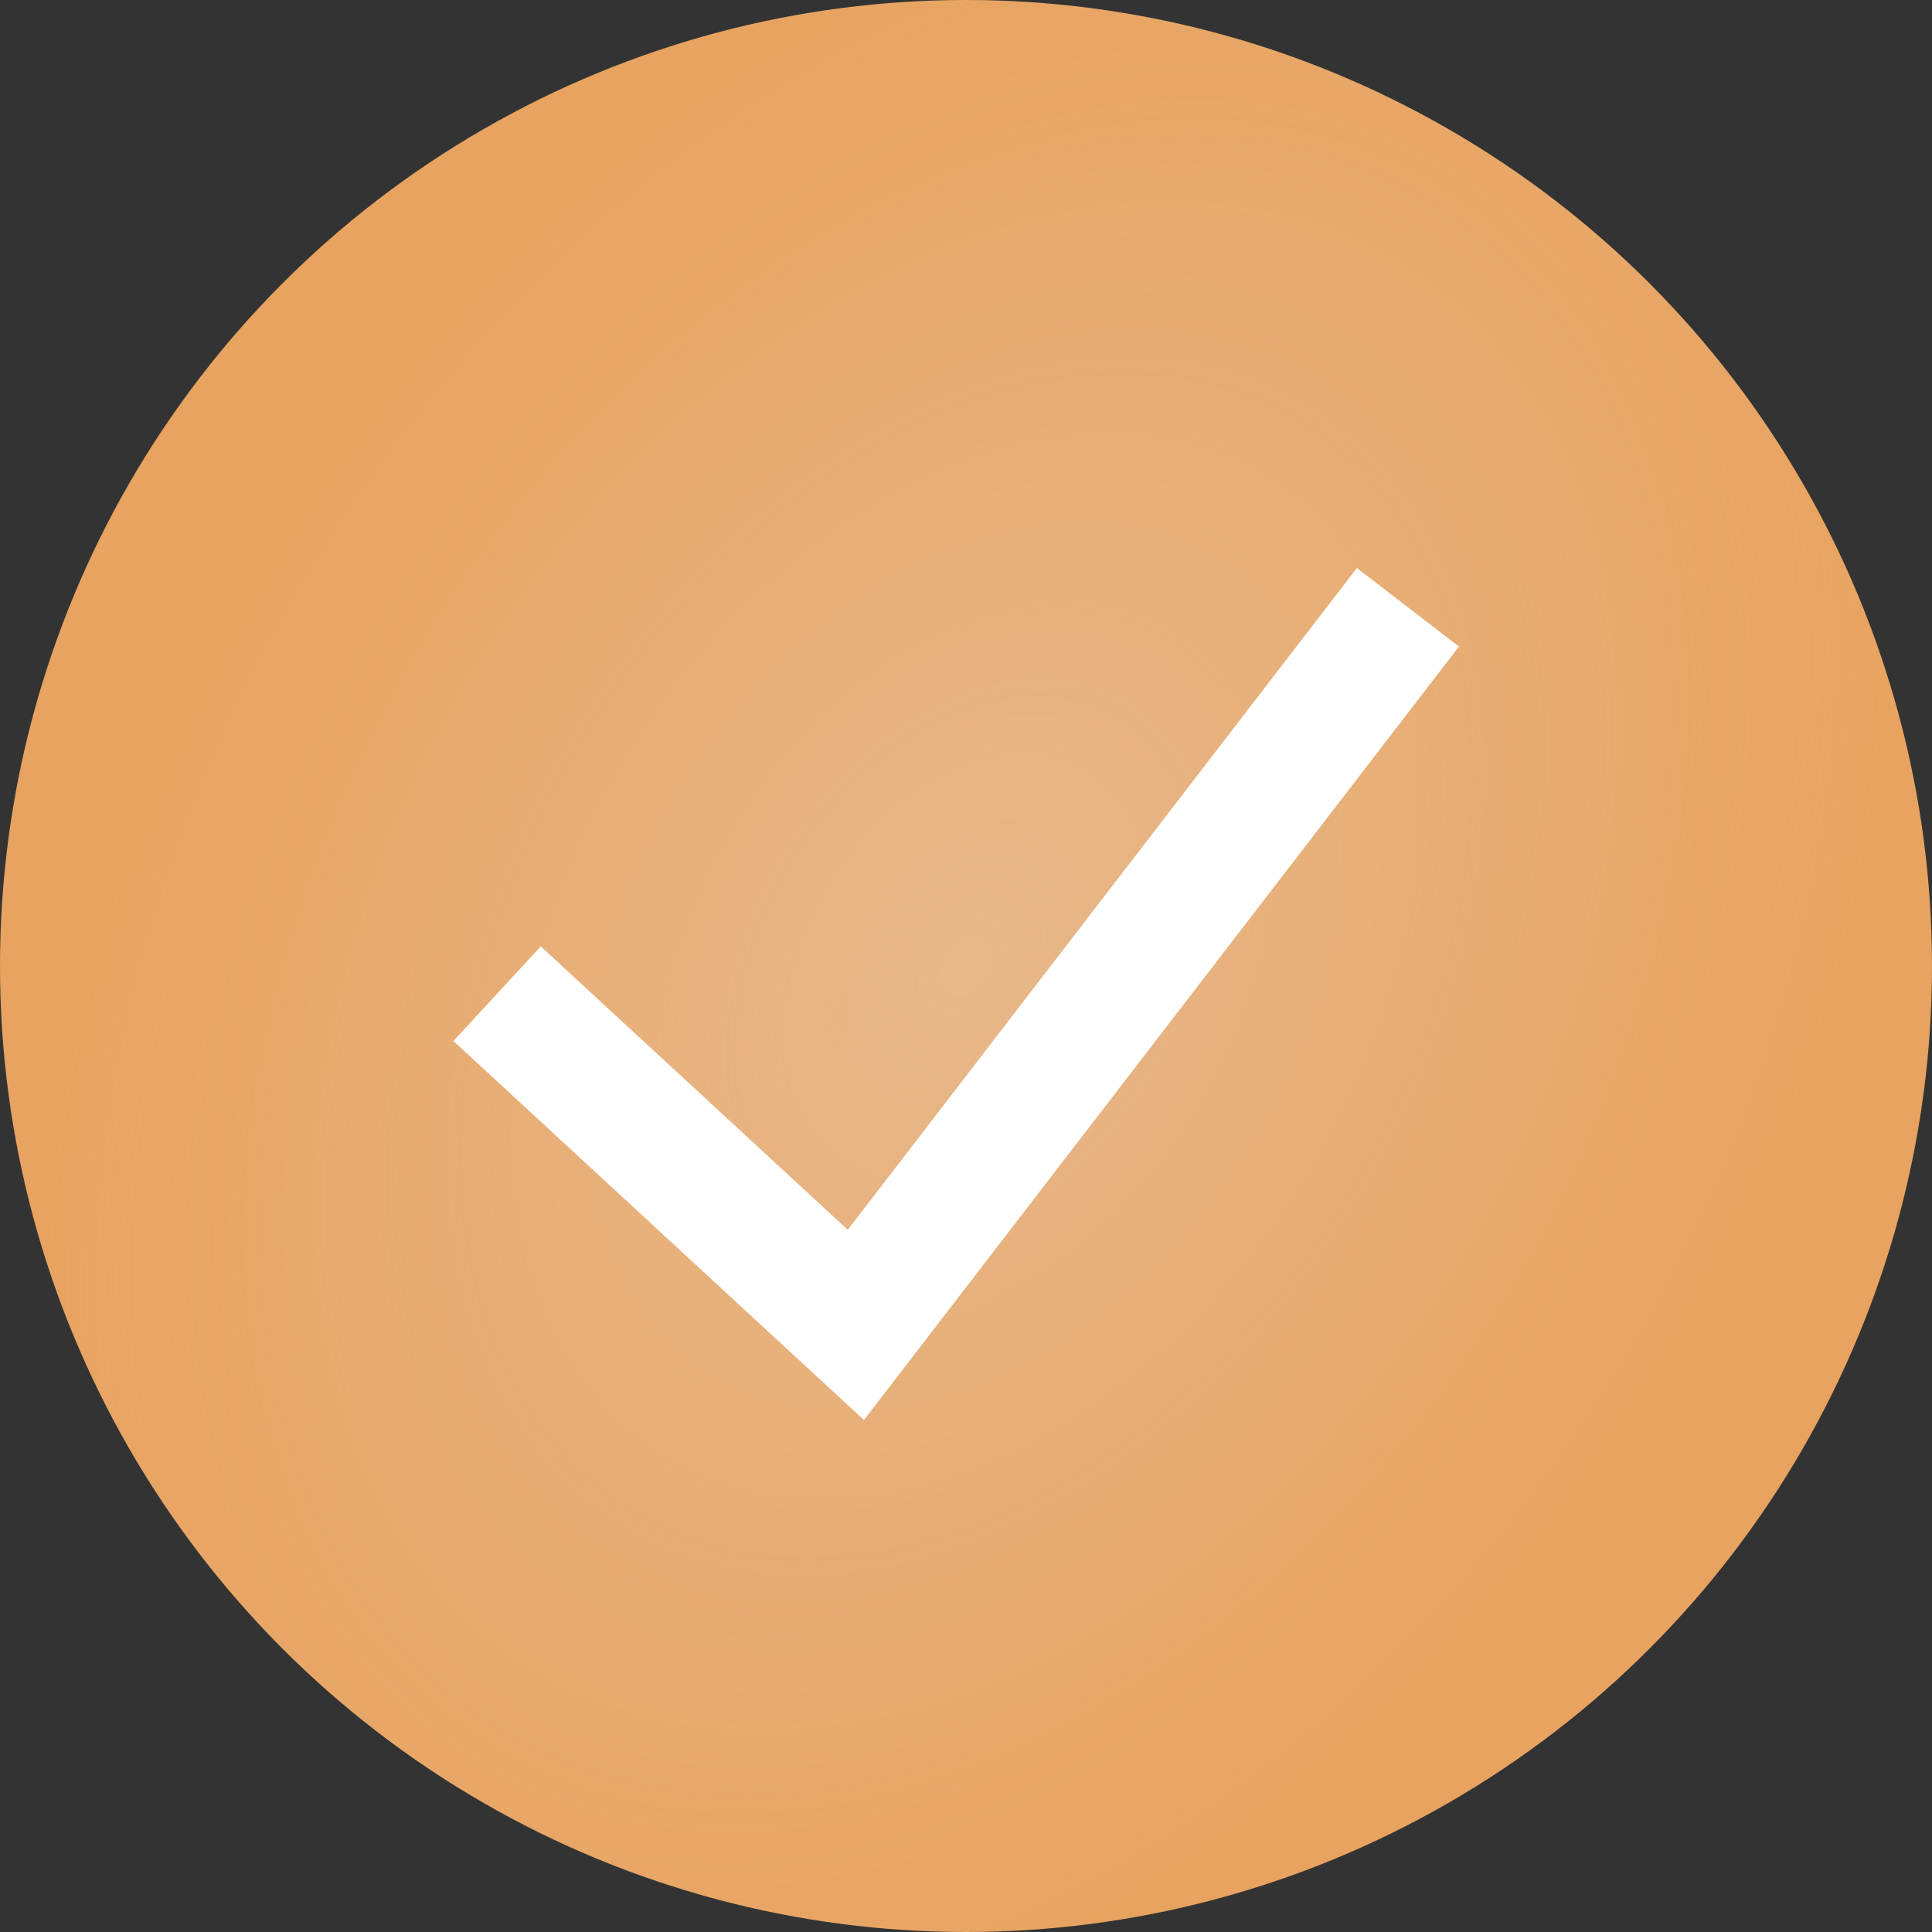
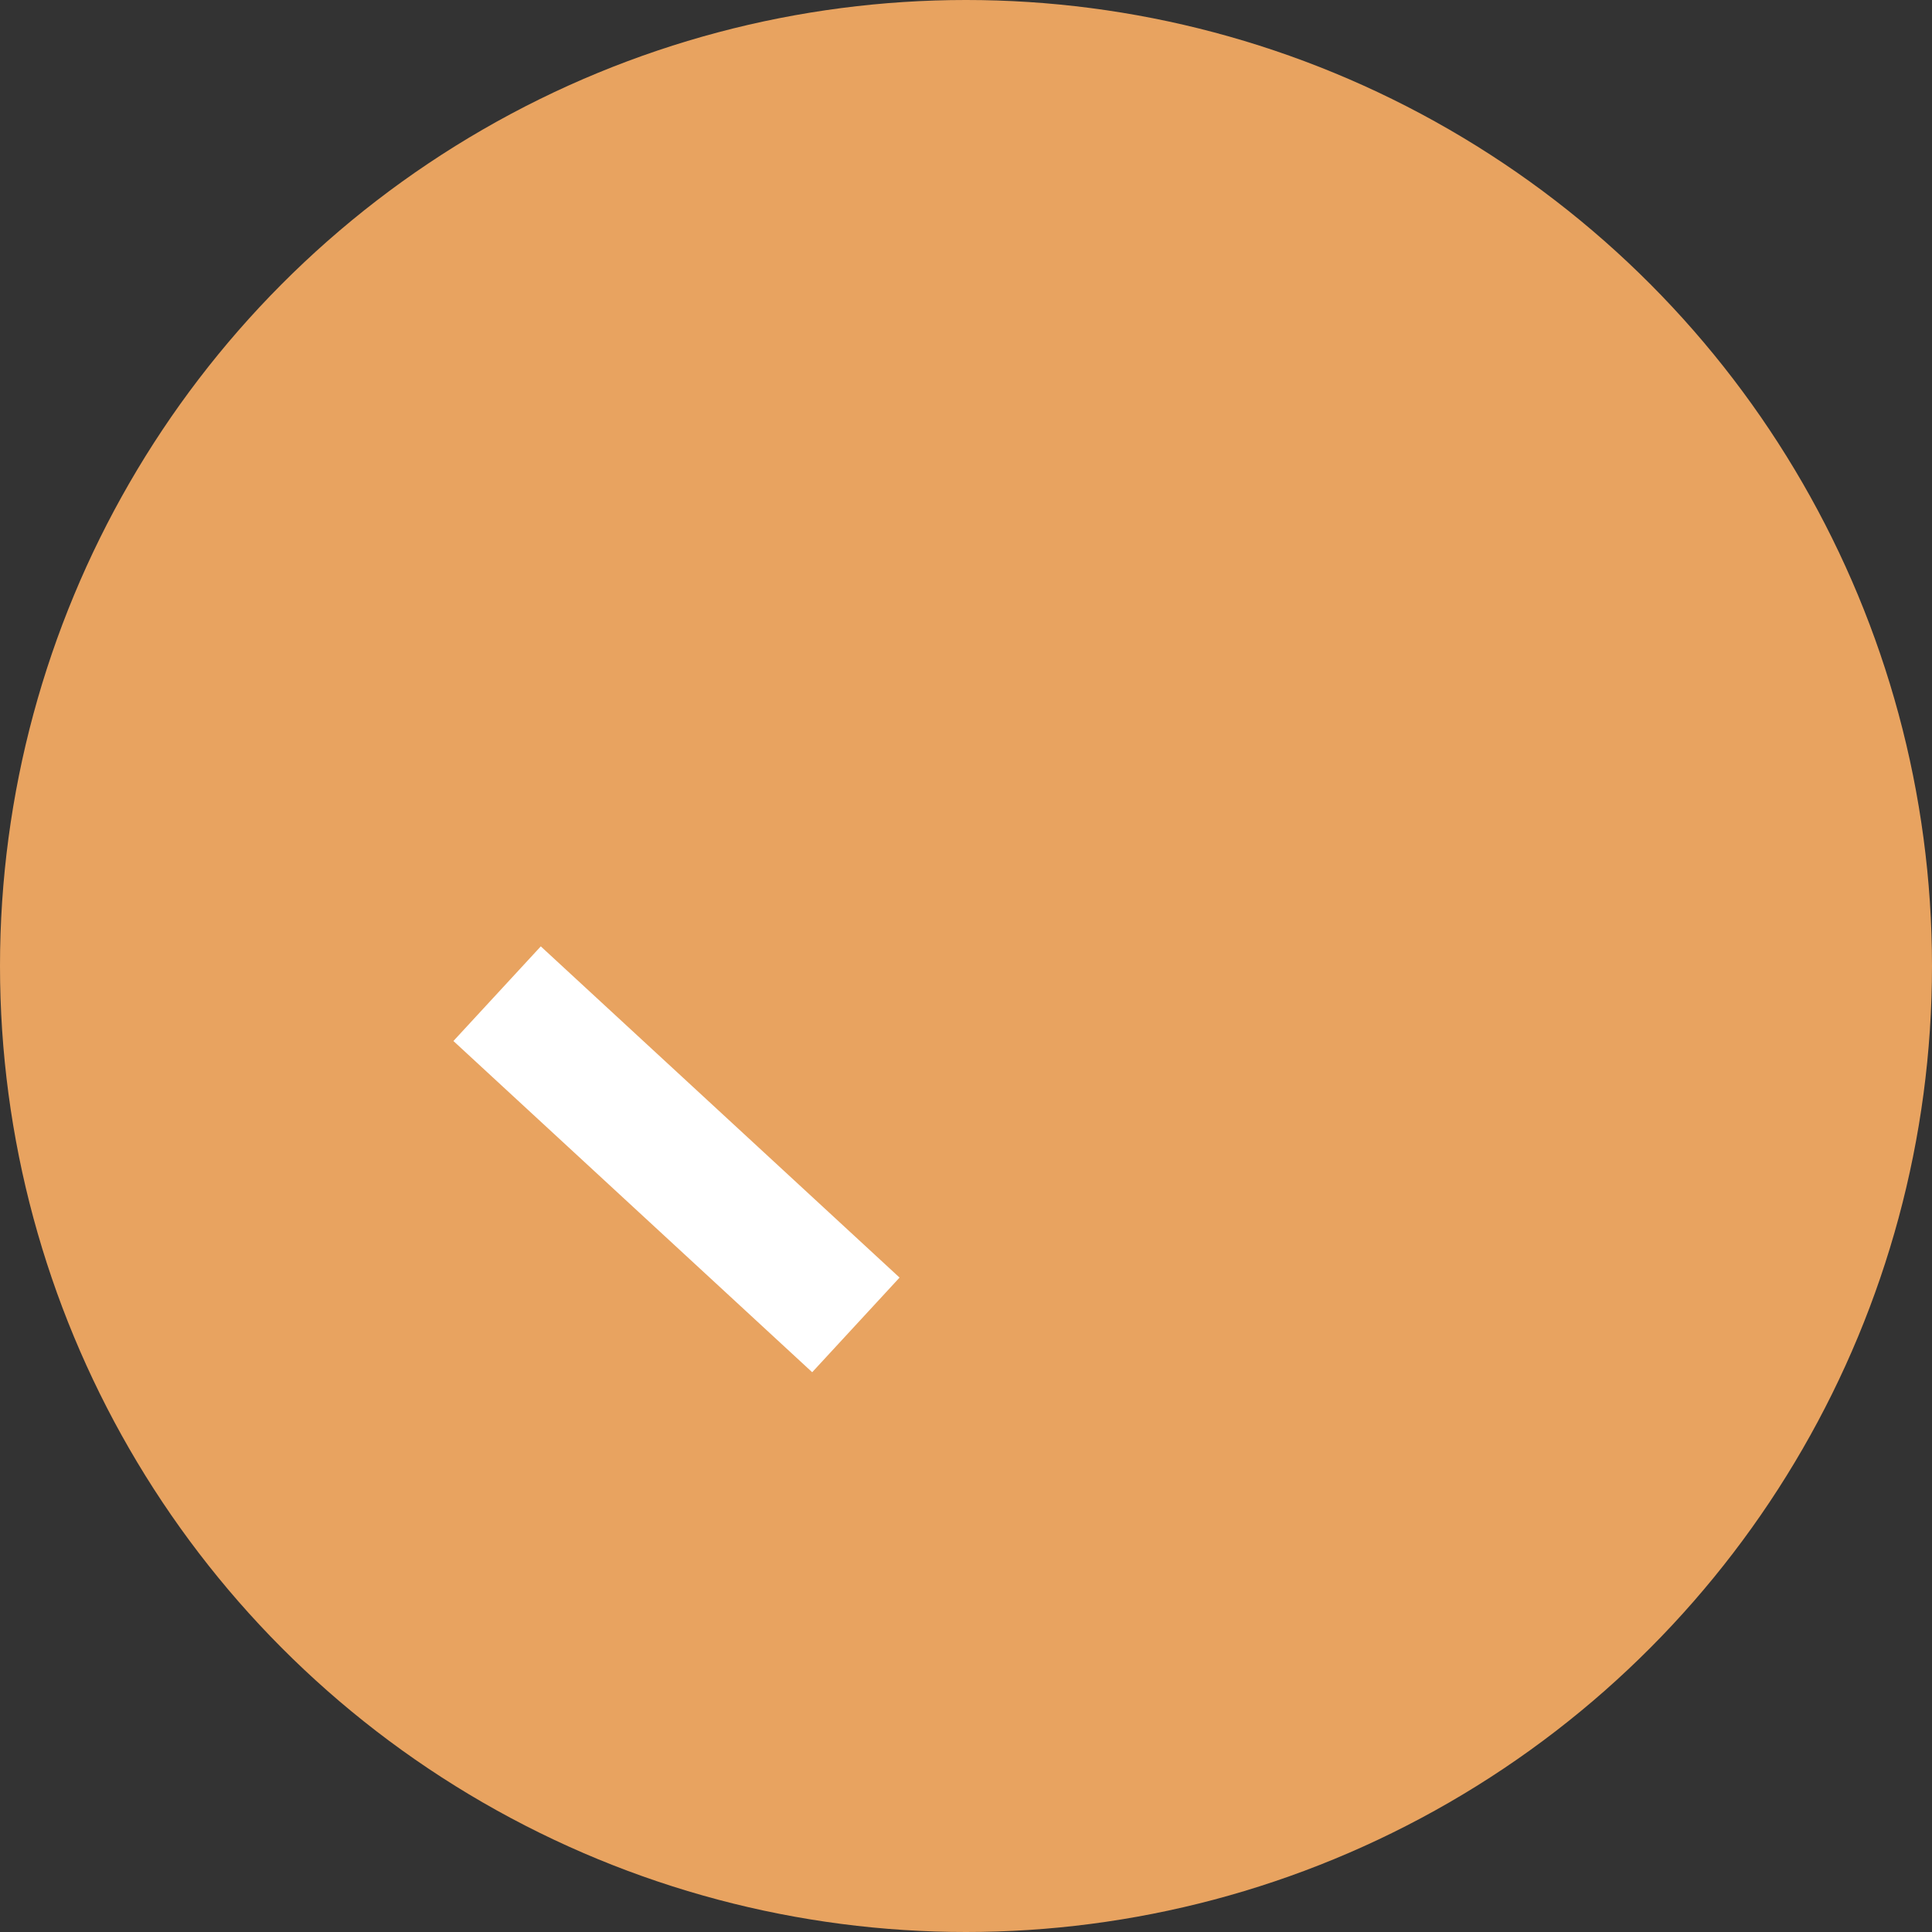
<svg xmlns="http://www.w3.org/2000/svg" width="30" height="30" viewBox="0 0 30 30" fill="none">
  <rect x="0" y="0" width="30" height="30" fill="#333333" stroke="none" />
  <circle cx="15" cy="15" r="15" fill="#E8A360" />
-   <circle cx="15" cy="15" r="15" fill="url(#paint0_radial_2833_1152)" />
-   <path d="M7.719 15.43L13.29 20.573L21.862 9.43" stroke="white" stroke-width="2" />
+   <path d="M7.719 15.43L13.29 20.573" stroke="white" stroke-width="2" />
  <defs>
    <radialGradient id="paint0_radial_2833_1152" cx="0" cy="0" r="1" gradientUnits="userSpaceOnUse" gradientTransform="translate(15 15) rotate(30.849) scale(12.798 18.399)">
      <stop stop-color="#E7C6A7" stop-opacity="0.6" />
      <stop offset="1" stop-color="#E7C6A7" stop-opacity="0" />
    </radialGradient>
  </defs>
</svg>